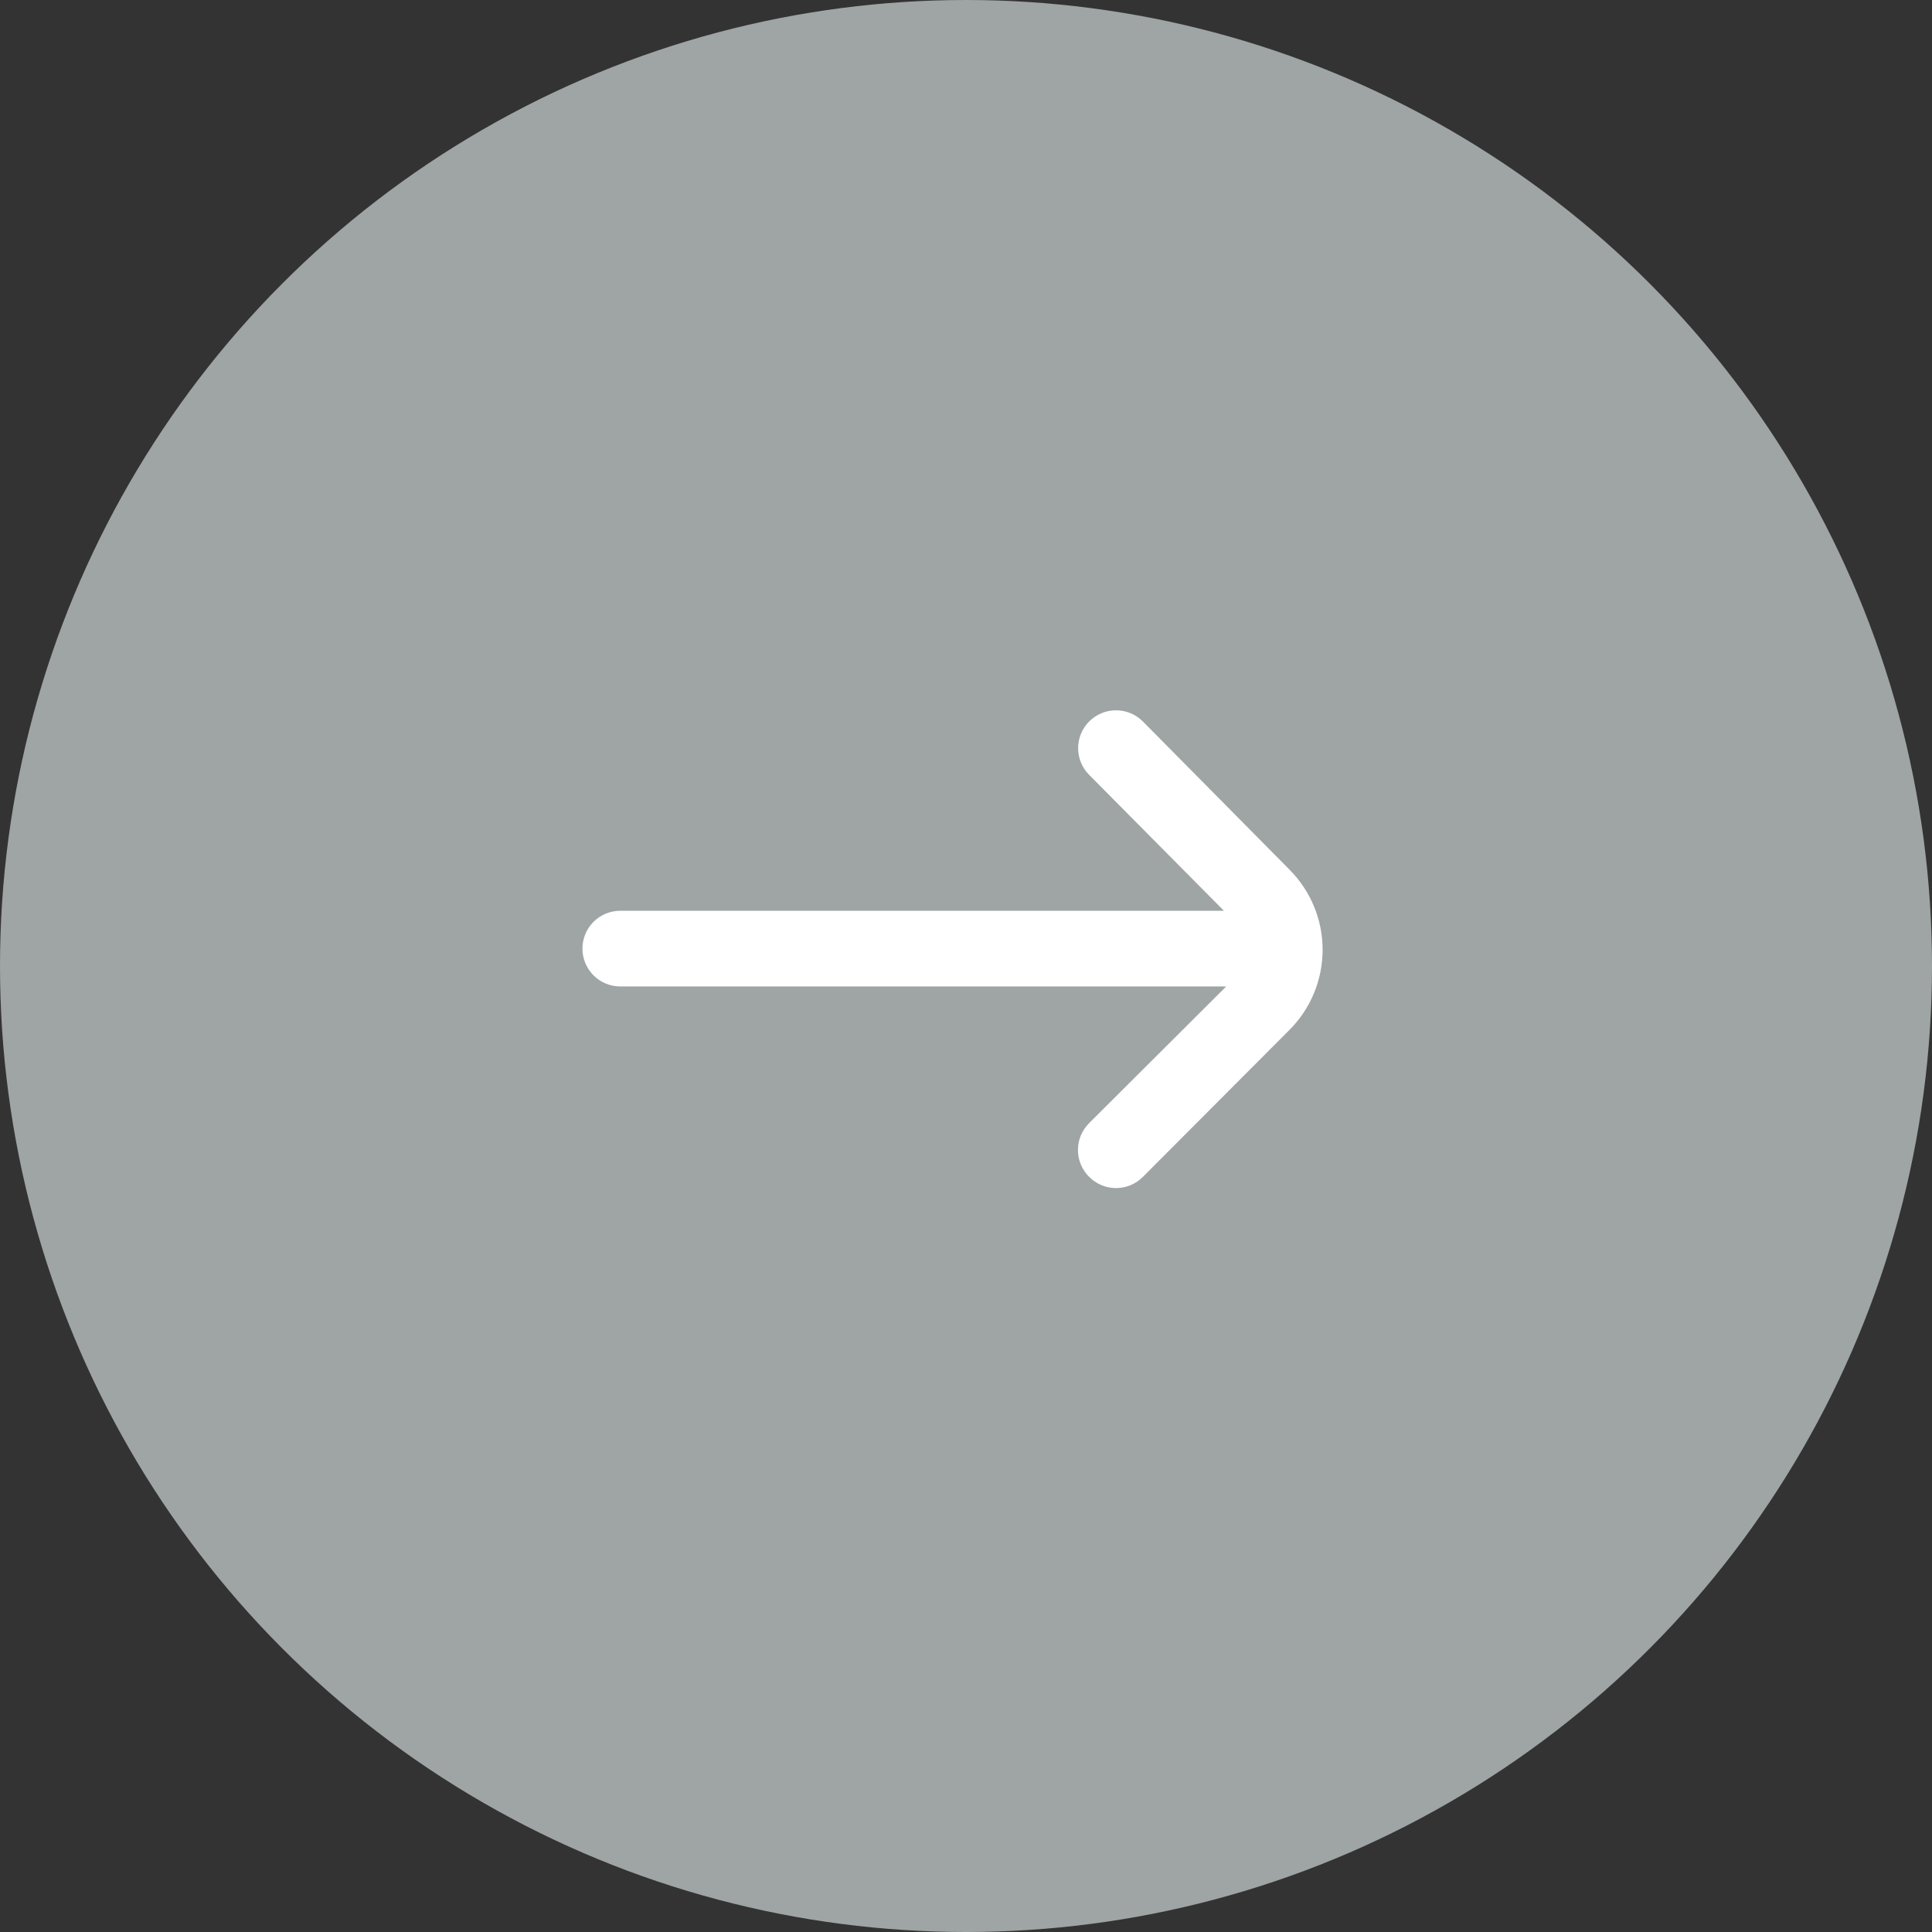
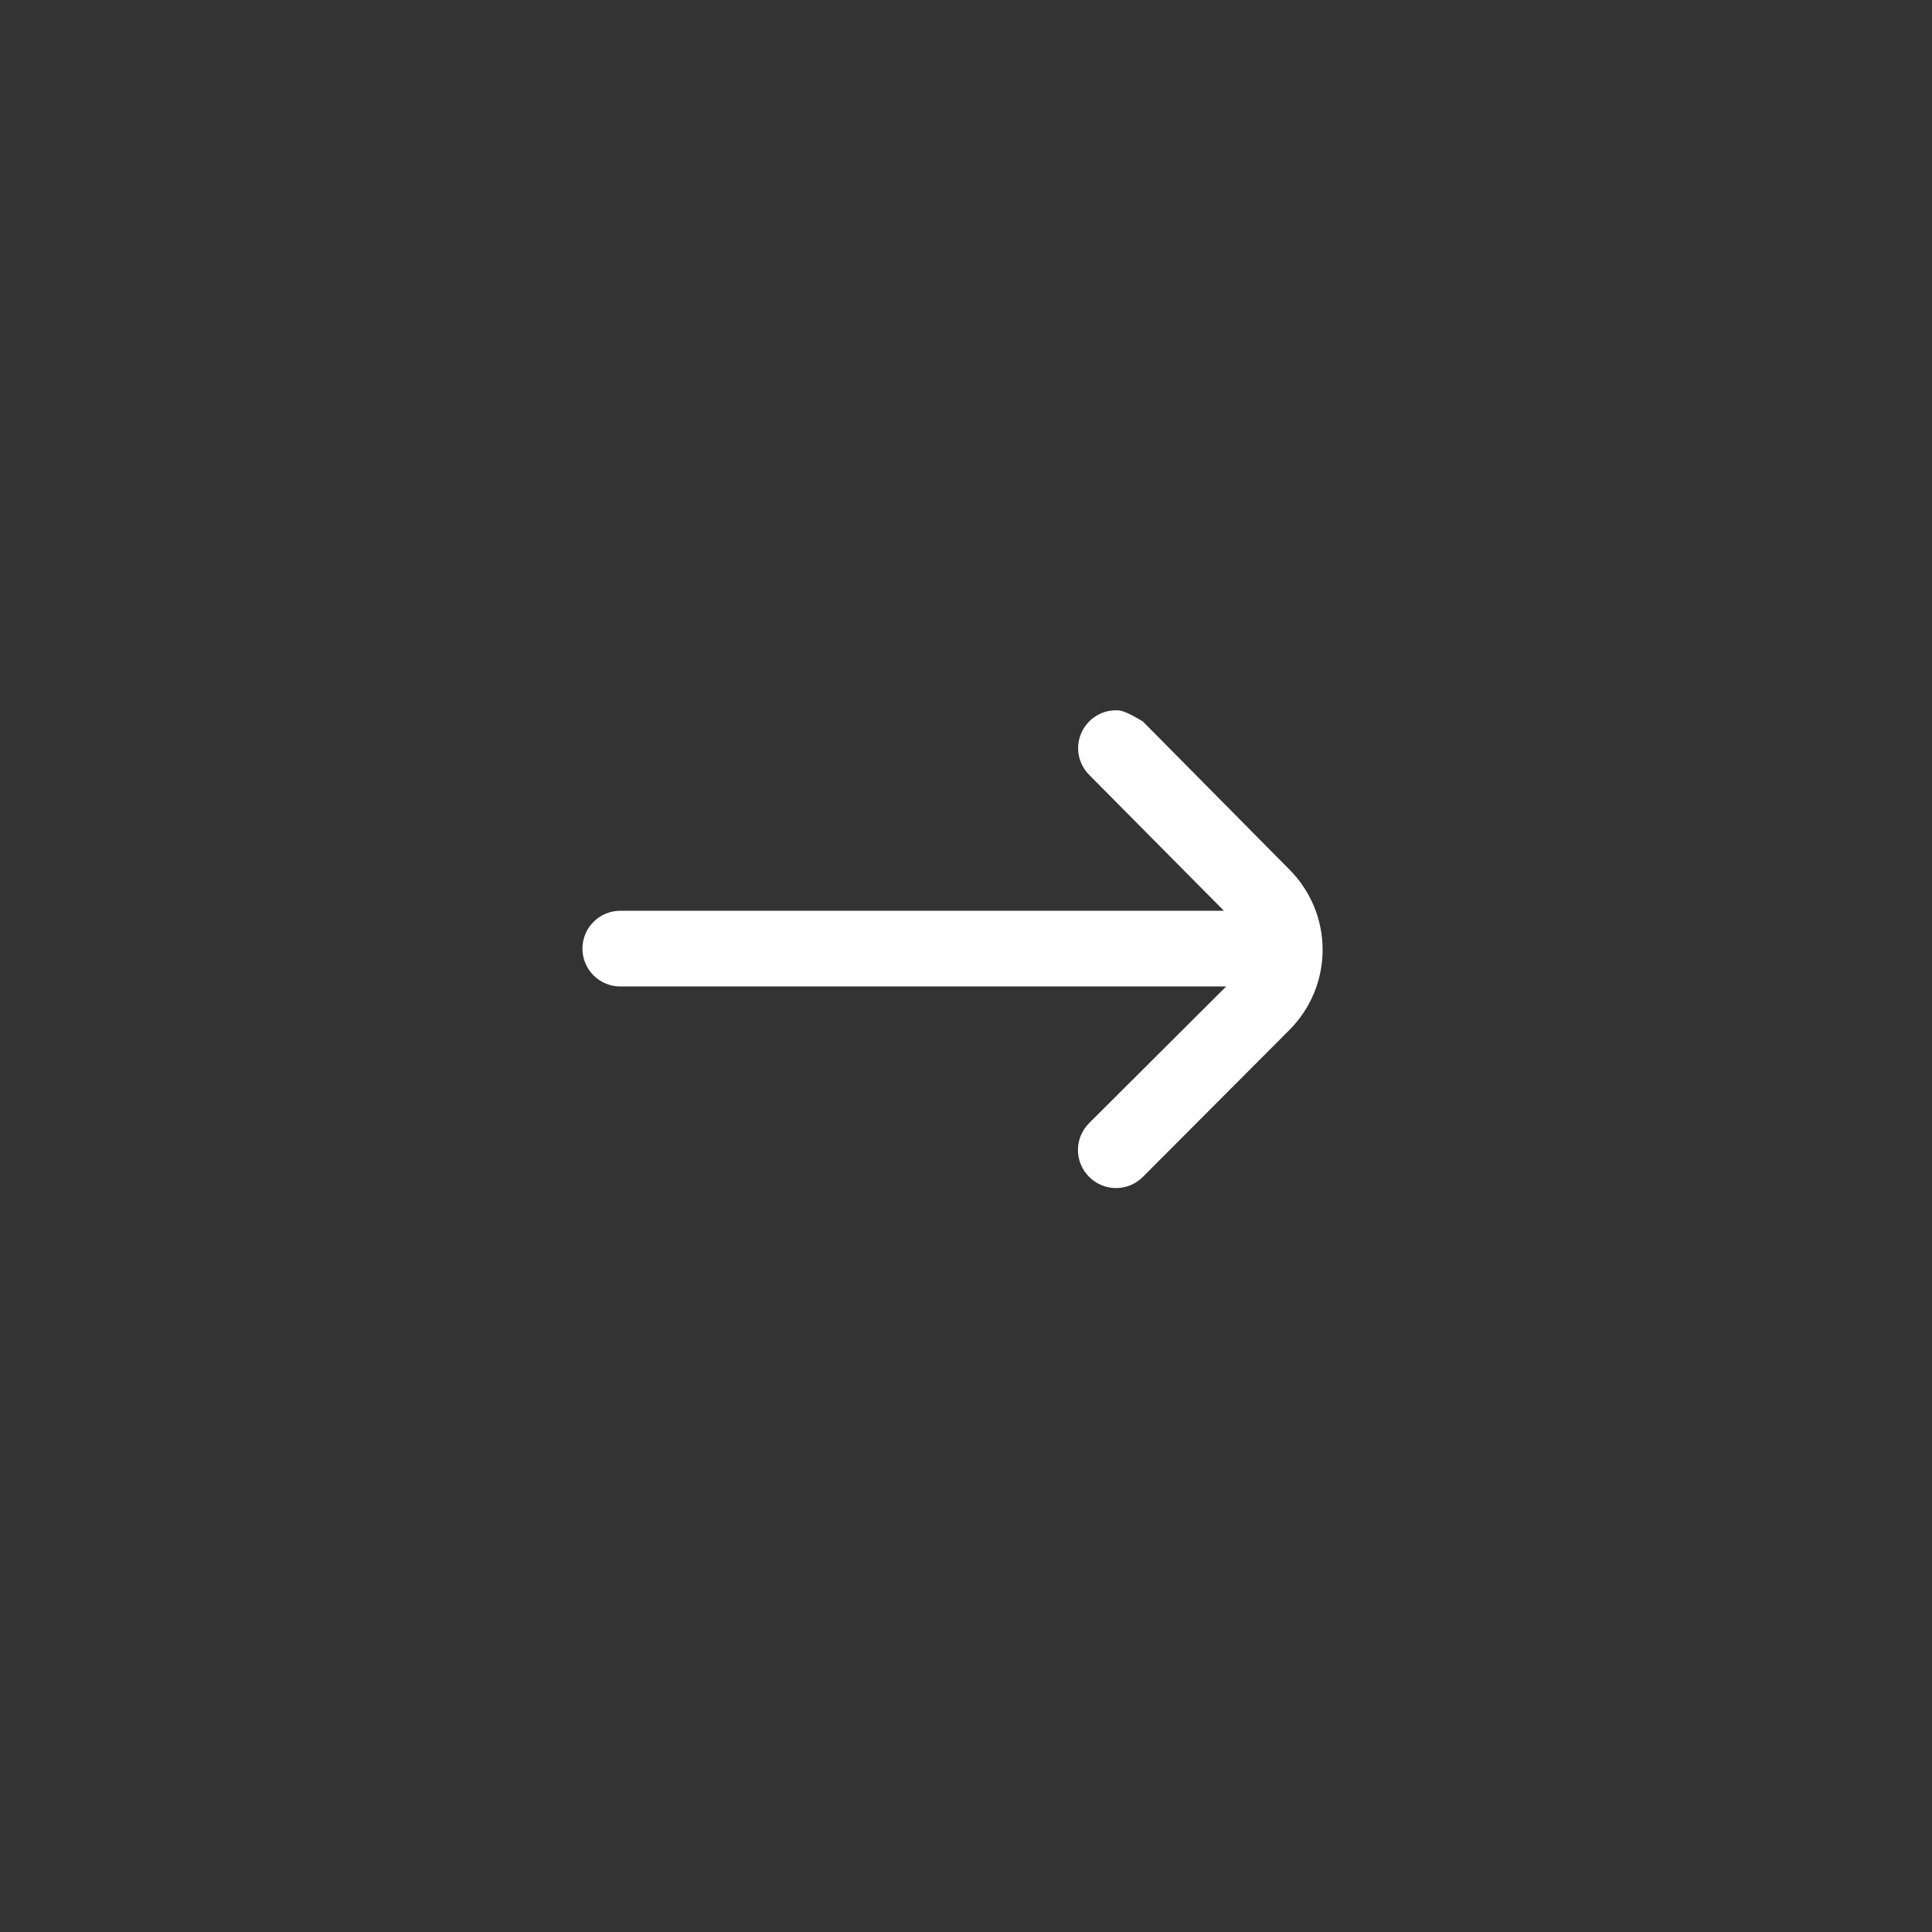
<svg xmlns="http://www.w3.org/2000/svg" width="34" height="34" viewBox="0 0 34 34" fill="none">
  <rect x="0" y="0" width="34" height="34" fill="#333333" stroke="none" />
-   <circle cx="17" cy="17" r="17" fill="#9FA4A4" />
-   <path d="M22.691 15.302L20.113 12.697C20.051 12.635 19.977 12.585 19.896 12.551C19.815 12.517 19.728 12.5 19.64 12.5C19.552 12.5 19.465 12.517 19.384 12.551C19.303 12.585 19.229 12.635 19.167 12.697C19.043 12.822 18.973 12.991 18.973 13.167C18.973 13.343 19.043 13.511 19.167 13.636L21.539 16.028H10.916C10.739 16.028 10.57 16.098 10.445 16.223C10.32 16.348 10.25 16.517 10.25 16.694C10.25 16.871 10.32 17.04 10.445 17.165C10.57 17.29 10.739 17.36 10.916 17.36H21.579L19.167 19.765C19.105 19.827 19.055 19.901 19.021 19.982C18.987 20.063 18.97 20.15 18.97 20.238C18.97 20.326 18.987 20.413 19.021 20.494C19.055 20.575 19.105 20.649 19.167 20.711C19.229 20.773 19.303 20.823 19.384 20.857C19.465 20.891 19.552 20.908 19.64 20.908C19.728 20.908 19.815 20.891 19.896 20.857C19.977 20.823 20.051 20.773 20.113 20.711L22.691 18.126C23.065 17.752 23.276 17.244 23.276 16.714C23.276 16.184 23.065 15.677 22.691 15.302Z" fill="white" />
+   <path d="M22.691 15.302L20.113 12.697C19.815 12.517 19.728 12.5 19.64 12.5C19.552 12.5 19.465 12.517 19.384 12.551C19.303 12.585 19.229 12.635 19.167 12.697C19.043 12.822 18.973 12.991 18.973 13.167C18.973 13.343 19.043 13.511 19.167 13.636L21.539 16.028H10.916C10.739 16.028 10.57 16.098 10.445 16.223C10.32 16.348 10.25 16.517 10.25 16.694C10.25 16.871 10.32 17.04 10.445 17.165C10.57 17.29 10.739 17.36 10.916 17.36H21.579L19.167 19.765C19.105 19.827 19.055 19.901 19.021 19.982C18.987 20.063 18.97 20.15 18.97 20.238C18.97 20.326 18.987 20.413 19.021 20.494C19.055 20.575 19.105 20.649 19.167 20.711C19.229 20.773 19.303 20.823 19.384 20.857C19.465 20.891 19.552 20.908 19.64 20.908C19.728 20.908 19.815 20.891 19.896 20.857C19.977 20.823 20.051 20.773 20.113 20.711L22.691 18.126C23.065 17.752 23.276 17.244 23.276 16.714C23.276 16.184 23.065 15.677 22.691 15.302Z" fill="white" />
</svg>